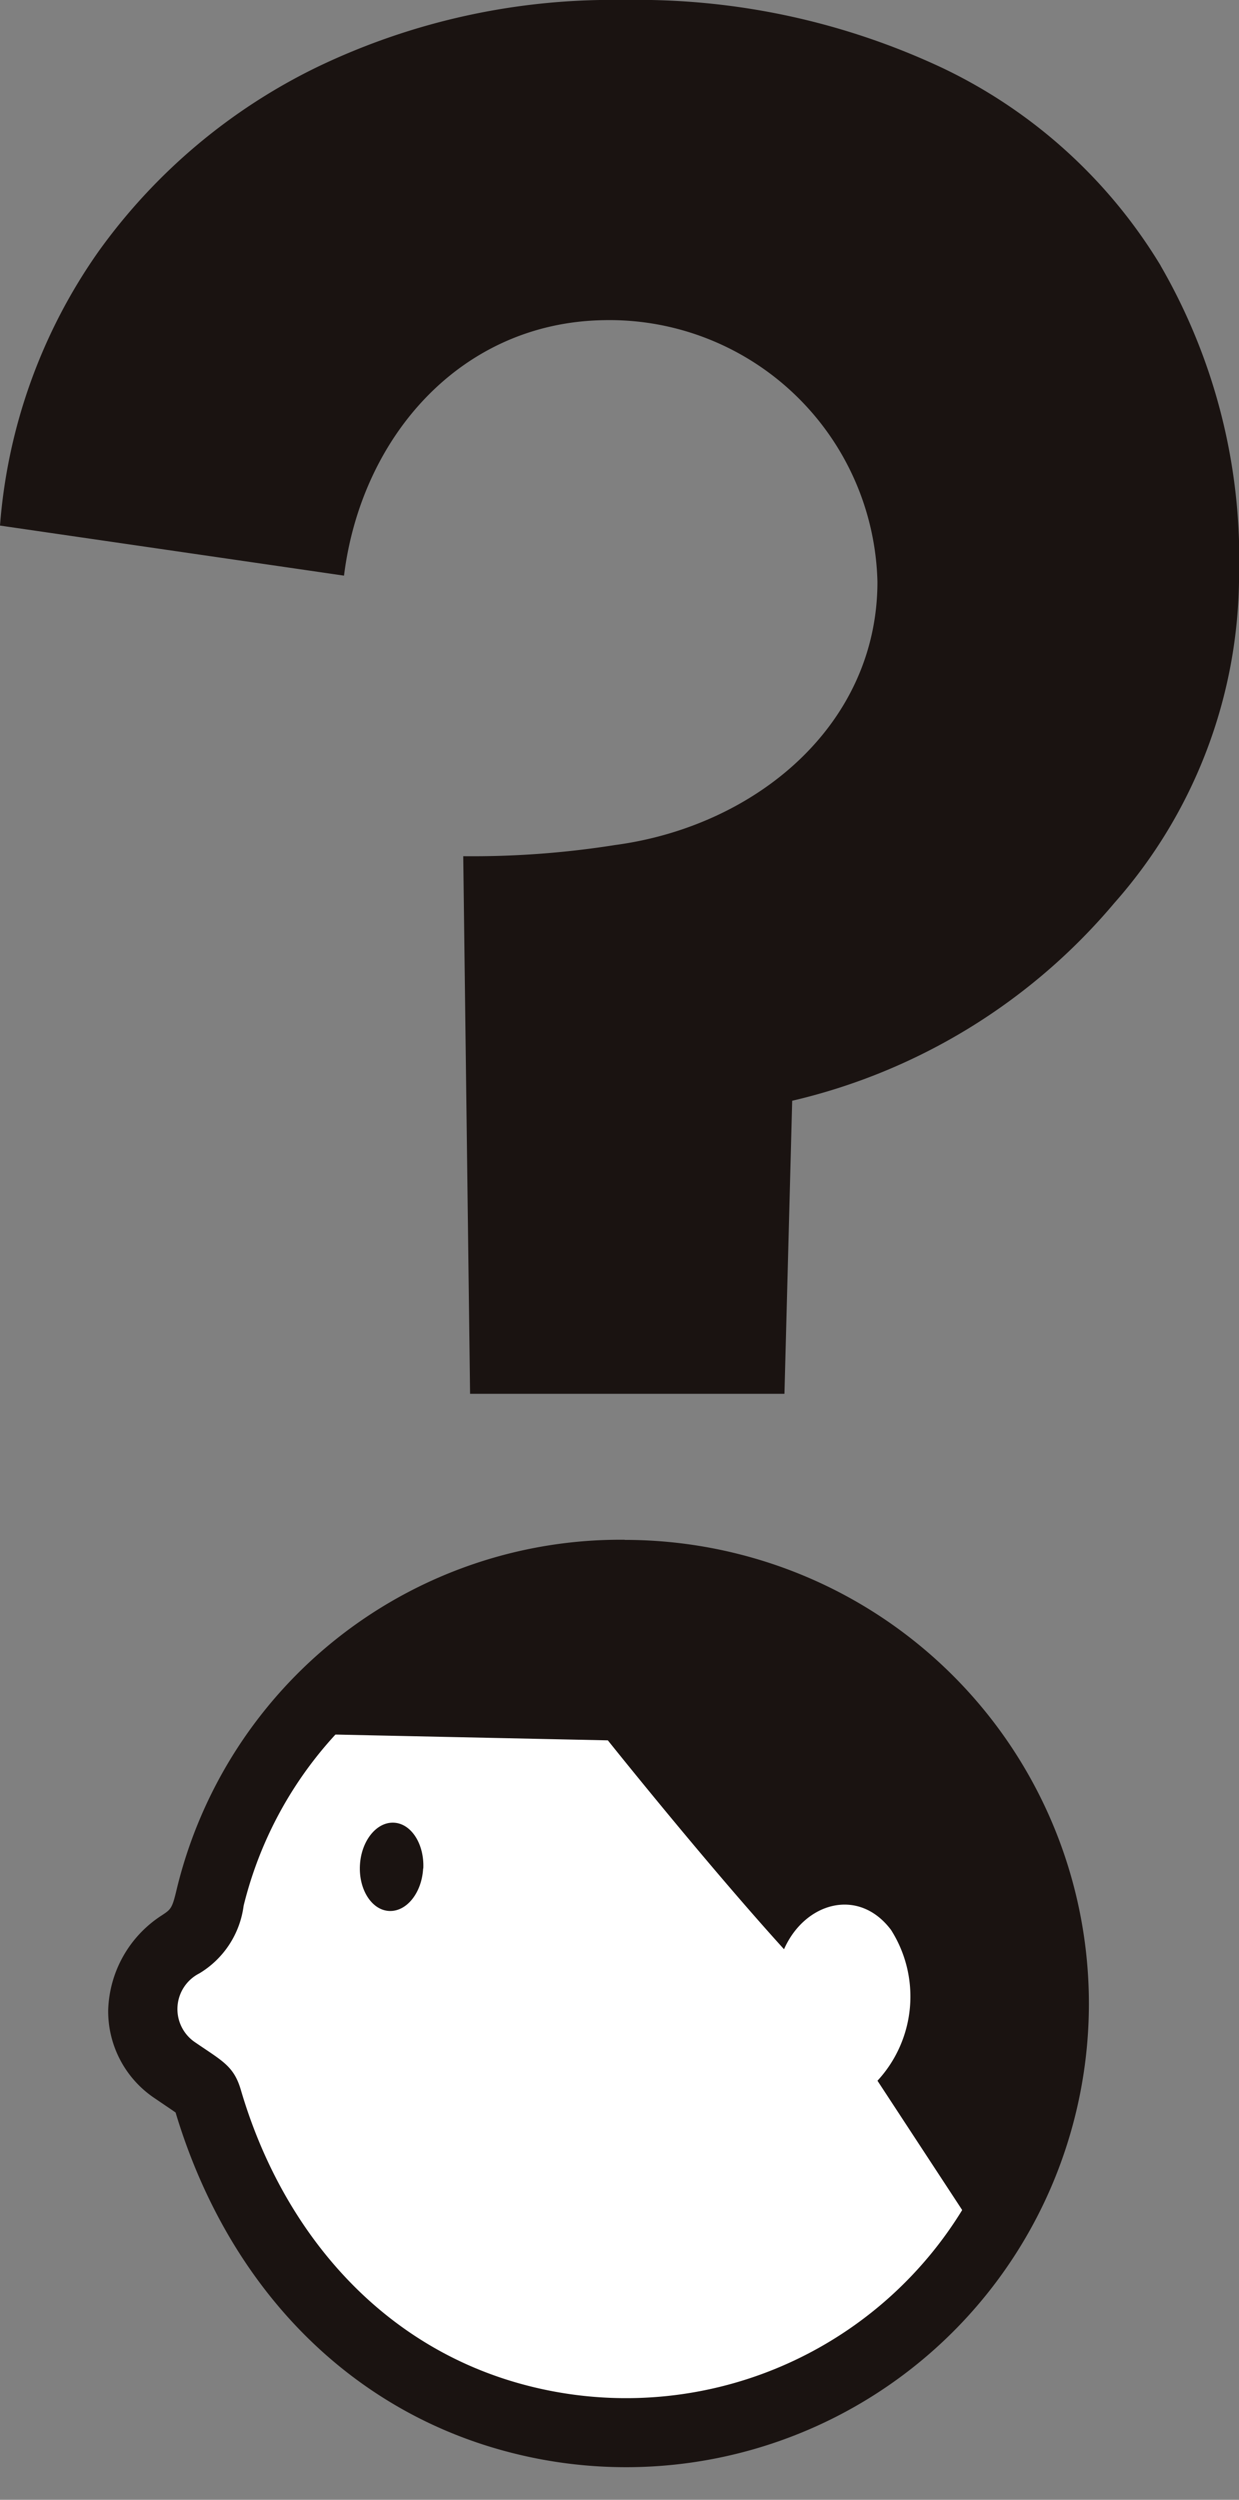
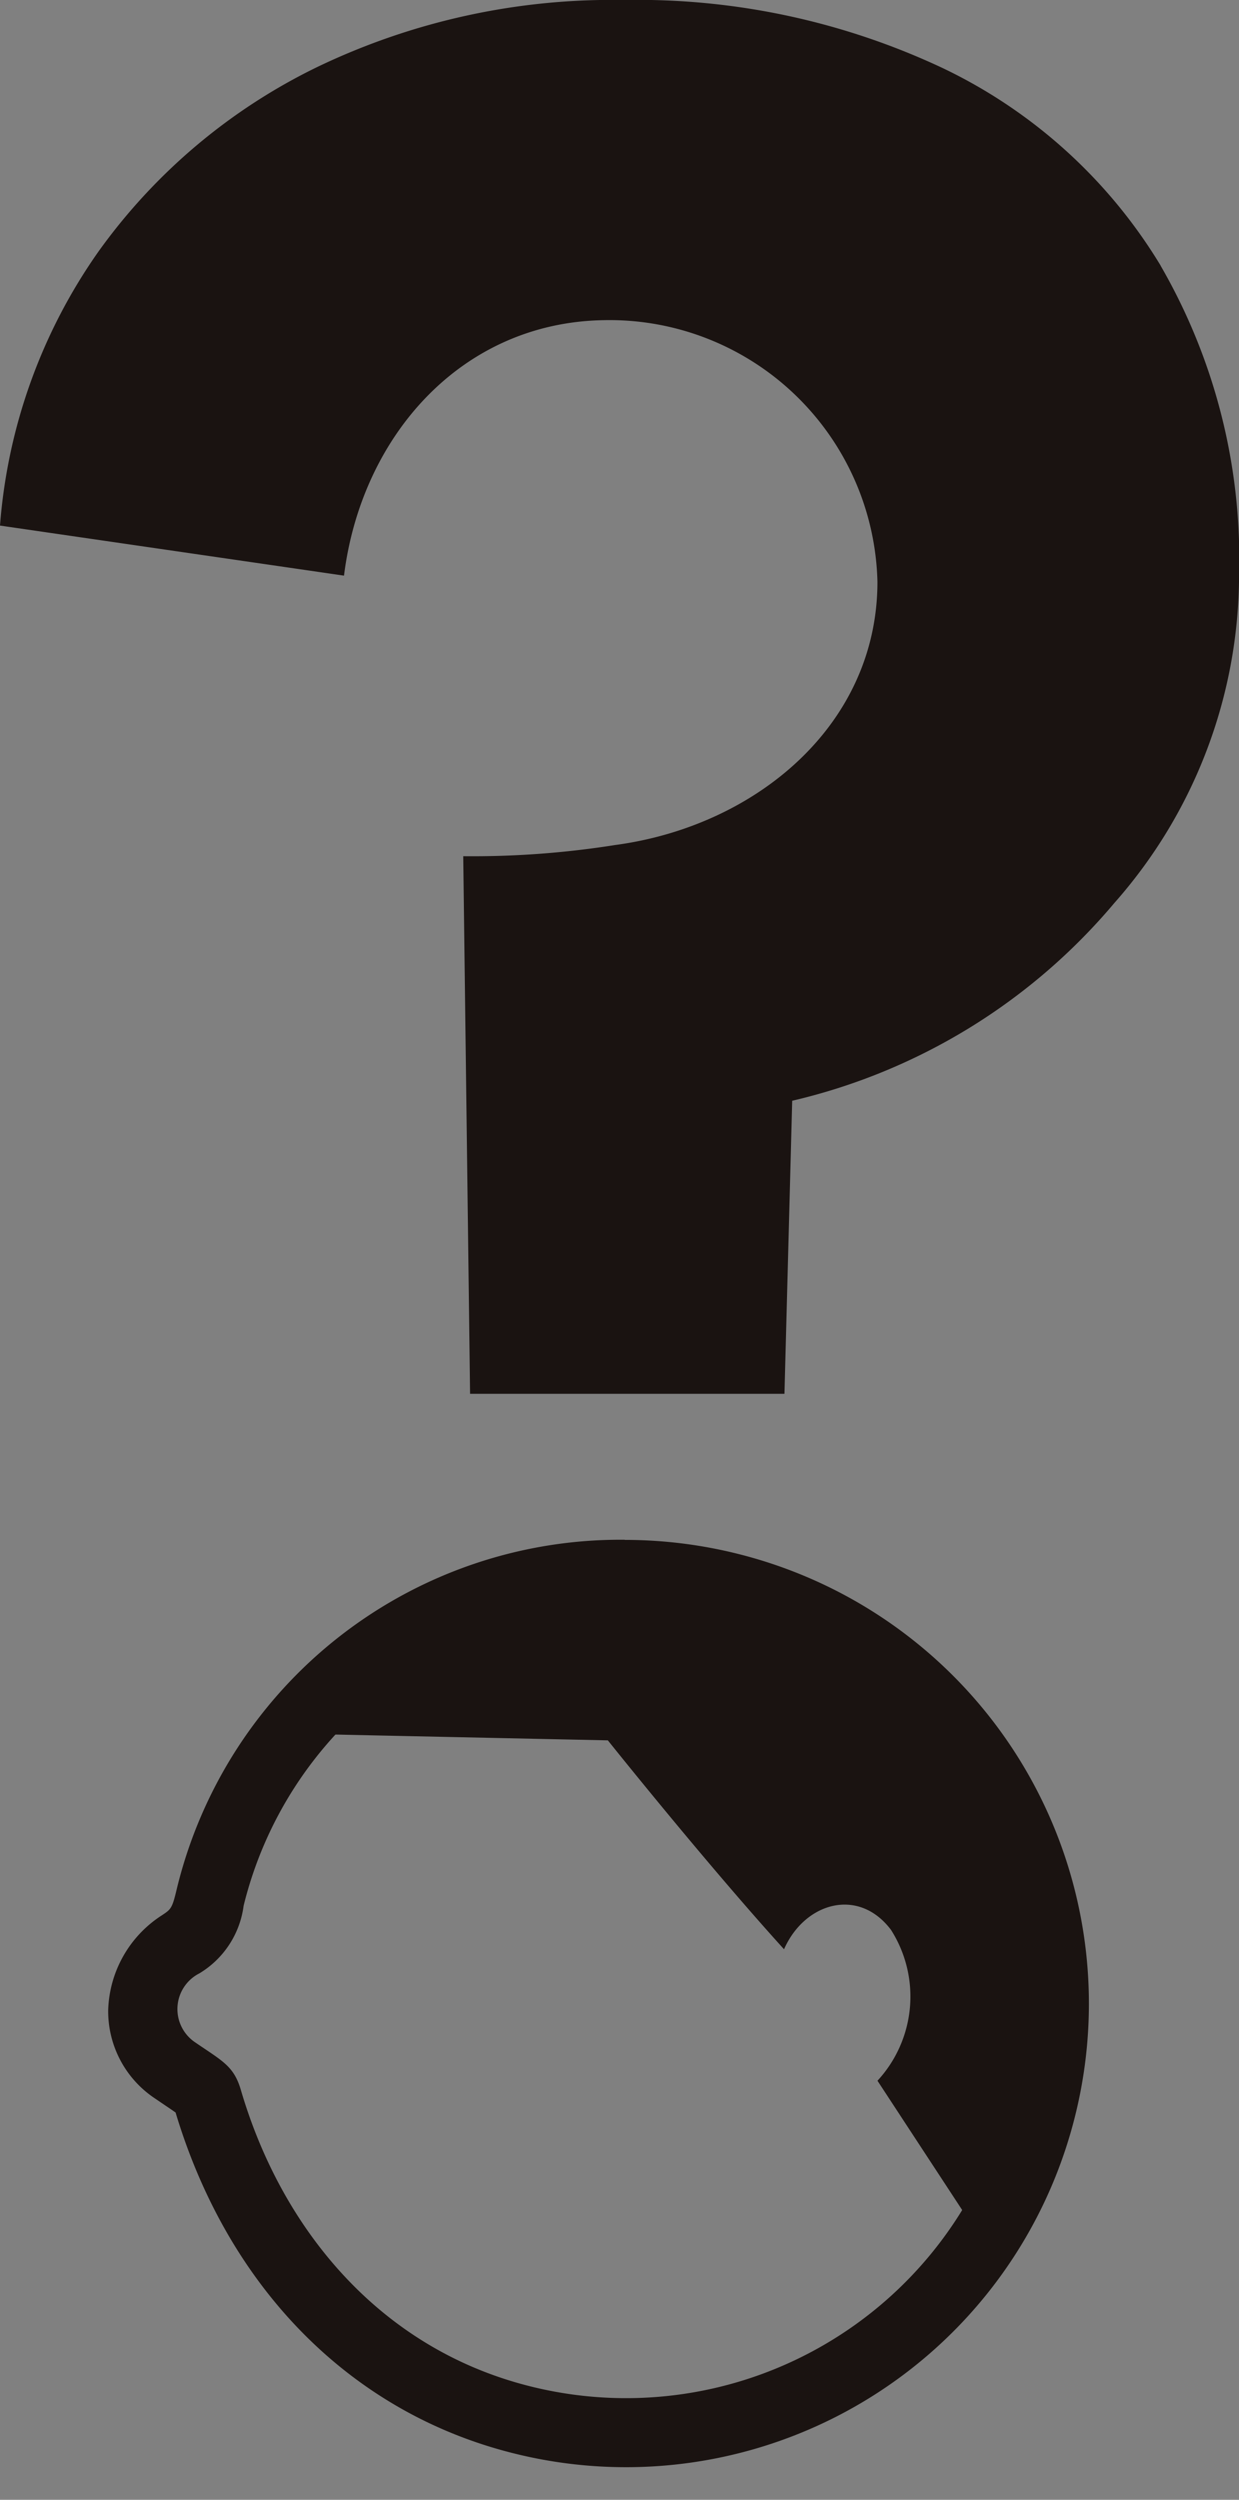
<svg xmlns="http://www.w3.org/2000/svg" id="グループ_36" data-name="グループ 36" width="37.907" height="76.43" viewBox="0 0 37.907 76.43">
  <rect x="0" y="0" width="37.907" height="76.43" fill="#808080" stroke="none" />
  <defs>
    <clipPath id="clip-path">
      <rect id="長方形_20" data-name="長方形 20" width="37.907" height="76.43" fill="none" />
    </clipPath>
  </defs>
  <g id="グループ_35" data-name="グループ 35" transform="translate(0 0)" clip-path="url(#clip-path)">
-     <path id="パス_56" data-name="パス 56" d="M19.565,77.848a13.168,13.168,0,0,1-3.258-.411c-4.585-1.173-8.061-4.734-9.536-9.769-.077-.26-.081-.276-.68-.68l-.338-.229a2.151,2.151,0,0,1-.974-1.812,2.509,2.509,0,0,1,1.156-2.024A1.816,1.816,0,0,0,6.842,61.5,12.915,12.915,0,0,1,19.528,51.6,13.132,13.132,0,0,1,32.266,67.977a13.106,13.106,0,0,1-12.7,9.871" transform="translate(-0.414 -4.472)" fill="#fff" />
    <path id="パス_57" data-name="パス 57" d="M19.428,52.558a12.068,12.068,0,1,1-2.959,23.757c-4.544-1.162-7.537-4.788-8.785-9.042-.218-.746-.574-.889-1.433-1.481a1.224,1.224,0,0,1,.162-2.085,2.839,2.839,0,0,0,1.355-2.069,11.926,11.926,0,0,1,11.66-9.08m0-2.109a13.966,13.966,0,0,0-13.711,10.7c-.137.578-.174.6-.458.787a3.571,3.571,0,0,0-1.635,2.893,3.2,3.2,0,0,0,1.429,2.7l.349.237c.095.063.2.136.284.194,1.613,5.366,5.343,9.143,10.26,10.4a14.159,14.159,0,0,0,17.242-10.22A14.175,14.175,0,0,0,22.967,50.9a14.267,14.267,0,0,0-3.539-.447" transform="translate(-0.314 -3.372)" fill="#1a1311" />
-     <path id="パス_58" data-name="パス 58" d="M13.99,62.415c-.04.745-.506,1.326-1.04,1.3s-.934-.657-.894-1.4.505-1.326,1.039-1.3.934.657.9,1.4" transform="translate(-1.044 -5.288)" fill="#1a1311" />
    <path id="パス_59" data-name="パス 59" d="M19.512,56.666s2.983,3.734,5.39,6.387c.633-1.433,2.282-1.908,3.274-.591a3.793,3.793,0,0,1-.415,4.611l3,4.576s3.426-3.2,2.366-9.965C31.72,52.724,16.582,46.59,10.559,56.476Z" transform="translate(-0.915 -3.456)" fill="#1a1311" />
    <path id="パス_60" data-name="パス 60" d="M35.511,8.123a15.679,15.679,0,0,0-6.658-6.036A21.947,21.947,0,0,0,19.087,0,20.838,20.838,0,0,0,9.721,2.042a17.792,17.792,0,0,0-6.7,5.637A16.756,16.756,0,0,0,0,16.069L10.525,17.6c.531-4.258,3.582-7.738,7.942-7.811a8.2,8.2,0,0,1,8.378,8c0,4.364-3.7,7.468-8.026,8.047a27.852,27.852,0,0,1-4.646.342l.209,16.437H24l.237-8.96a18.322,18.322,0,0,0,9.855-6.045,15.162,15.162,0,0,0,3.817-10.031,17.892,17.892,0,0,0-2.4-9.455" transform="translate(0 0)" fill="#1a1311" />
  </g>
</svg>